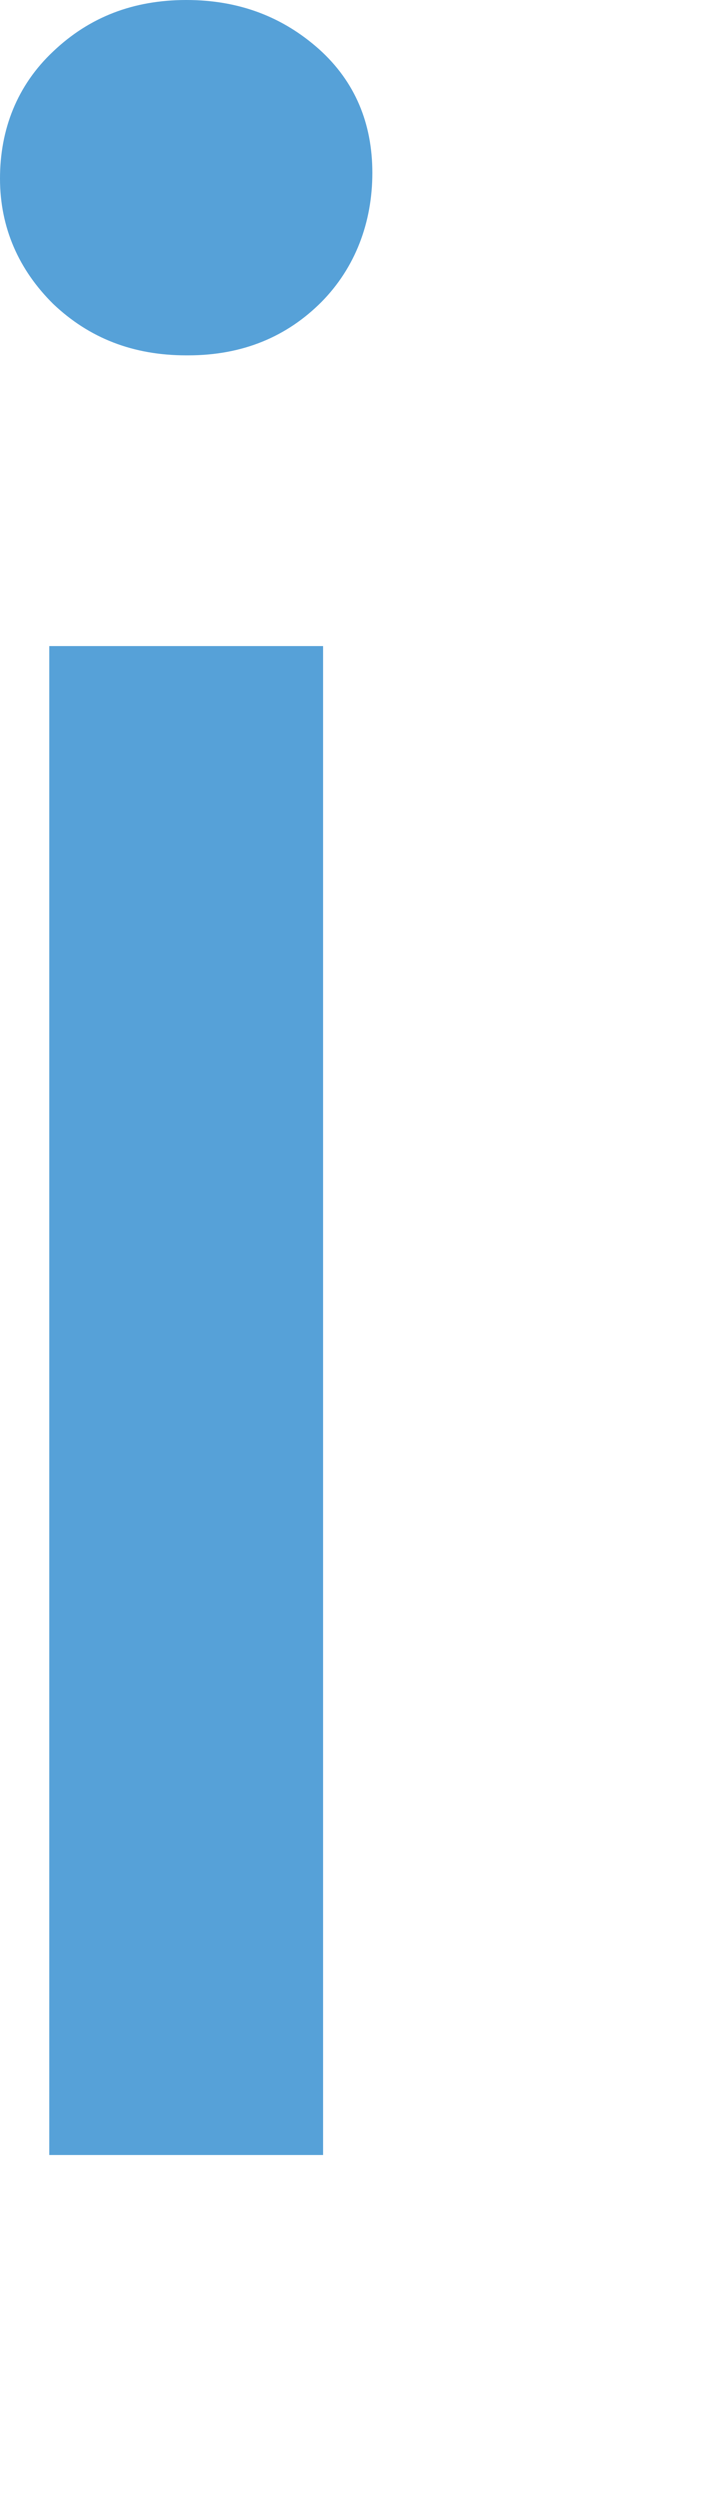
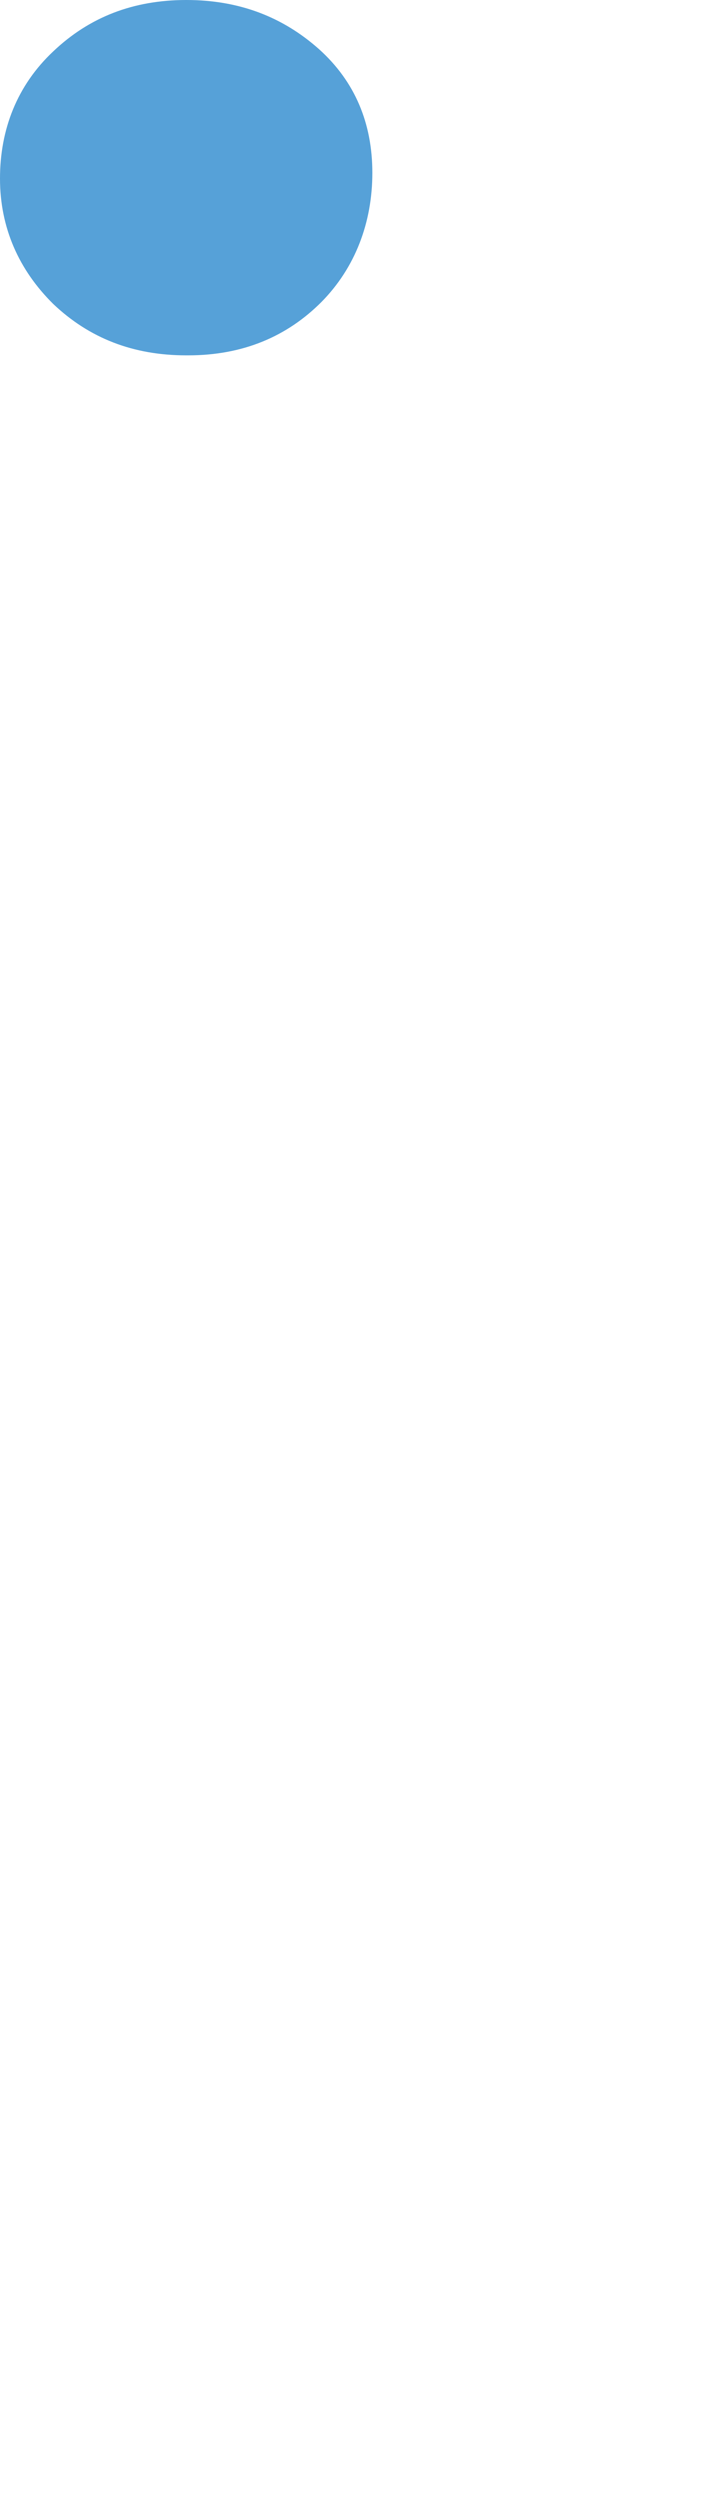
<svg xmlns="http://www.w3.org/2000/svg" fill="none" height="100%" overflow="visible" preserveAspectRatio="none" style="display: block;" viewBox="0 0 2 7" width="100%">
-   <path d="M0.522 0.995C0.373 0.995 0.25 0.947 0.149 0.851C0.053 0.756 0 0.638 0 0.5C0 0.362 0.048 0.239 0.149 0.144C0.25 0.048 0.373 0 0.522 0C0.671 0 0.793 0.048 0.894 0.138C0.995 0.229 1.043 0.346 1.043 0.484C1.043 0.623 0.995 0.75 0.9 0.846C0.804 0.942 0.681 0.995 0.527 0.995H0.522ZM0.138 6.034V1.809H0.905V6.034H0.138Z" fill="#56A1D8" id="Vector" />
+   <path d="M0.522 0.995C0.373 0.995 0.25 0.947 0.149 0.851C0.053 0.756 0 0.638 0 0.5C0 0.362 0.048 0.239 0.149 0.144C0.25 0.048 0.373 0 0.522 0C0.671 0 0.793 0.048 0.894 0.138C0.995 0.229 1.043 0.346 1.043 0.484C1.043 0.623 0.995 0.75 0.9 0.846C0.804 0.942 0.681 0.995 0.527 0.995H0.522ZM0.138 6.034H0.905V6.034H0.138Z" fill="#56A1D8" id="Vector" />
</svg>